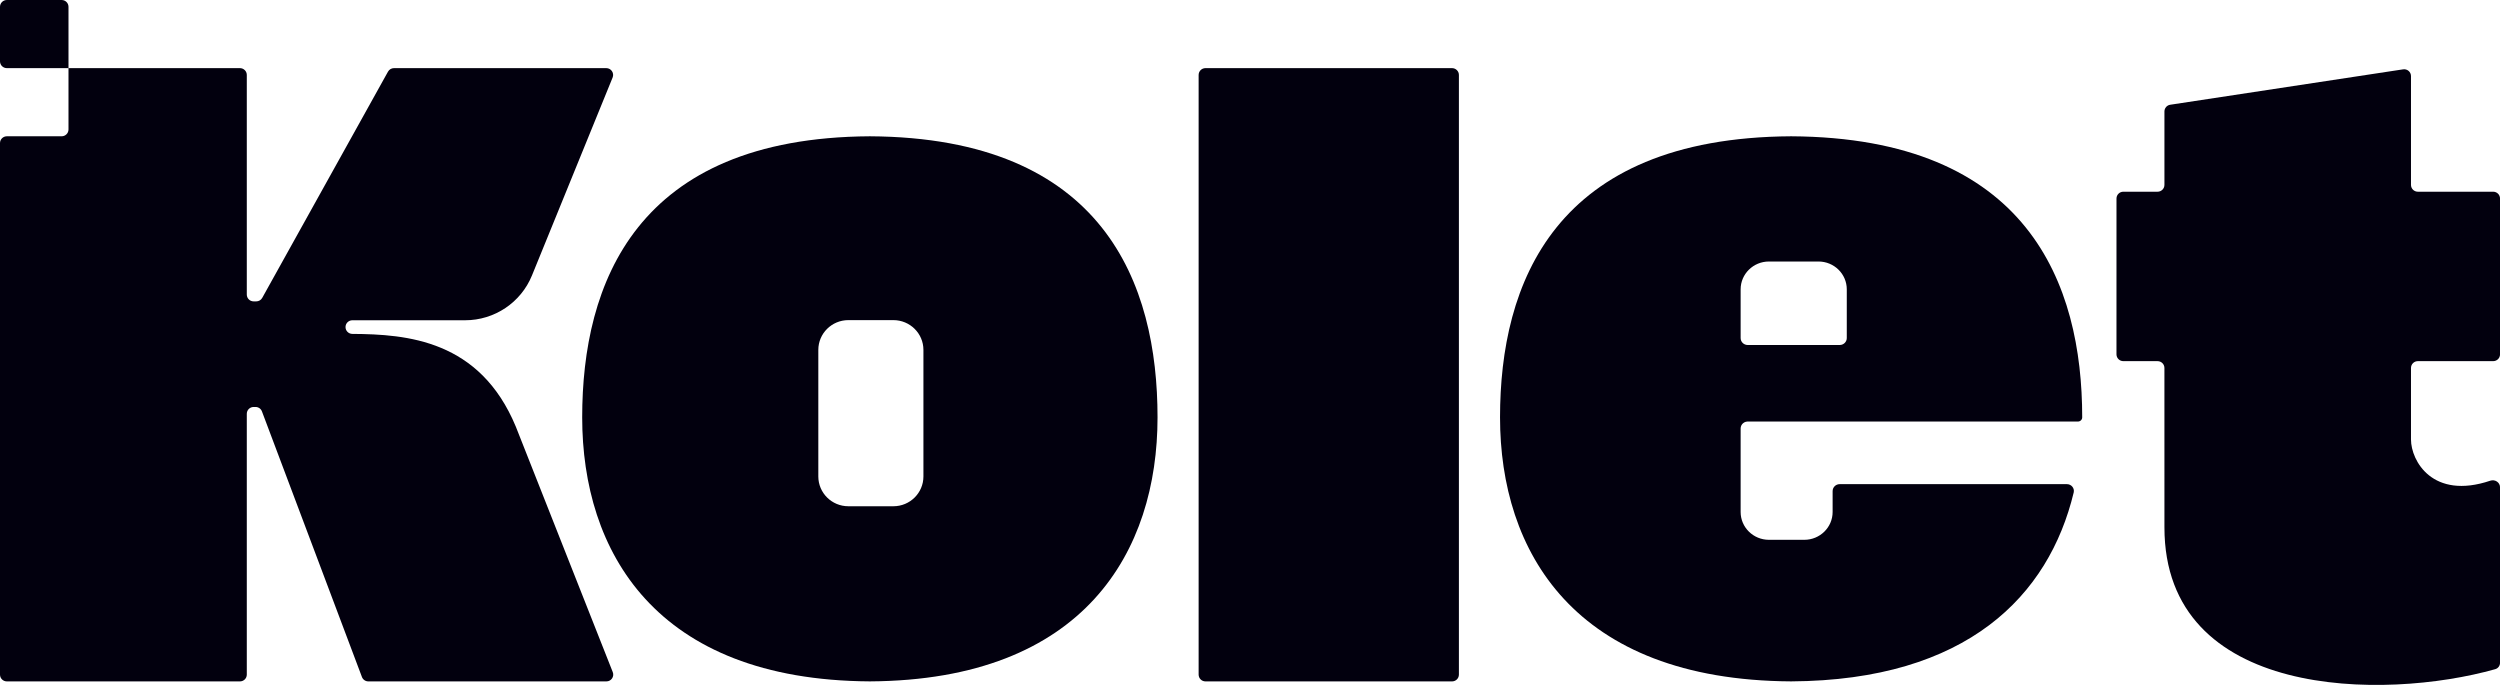
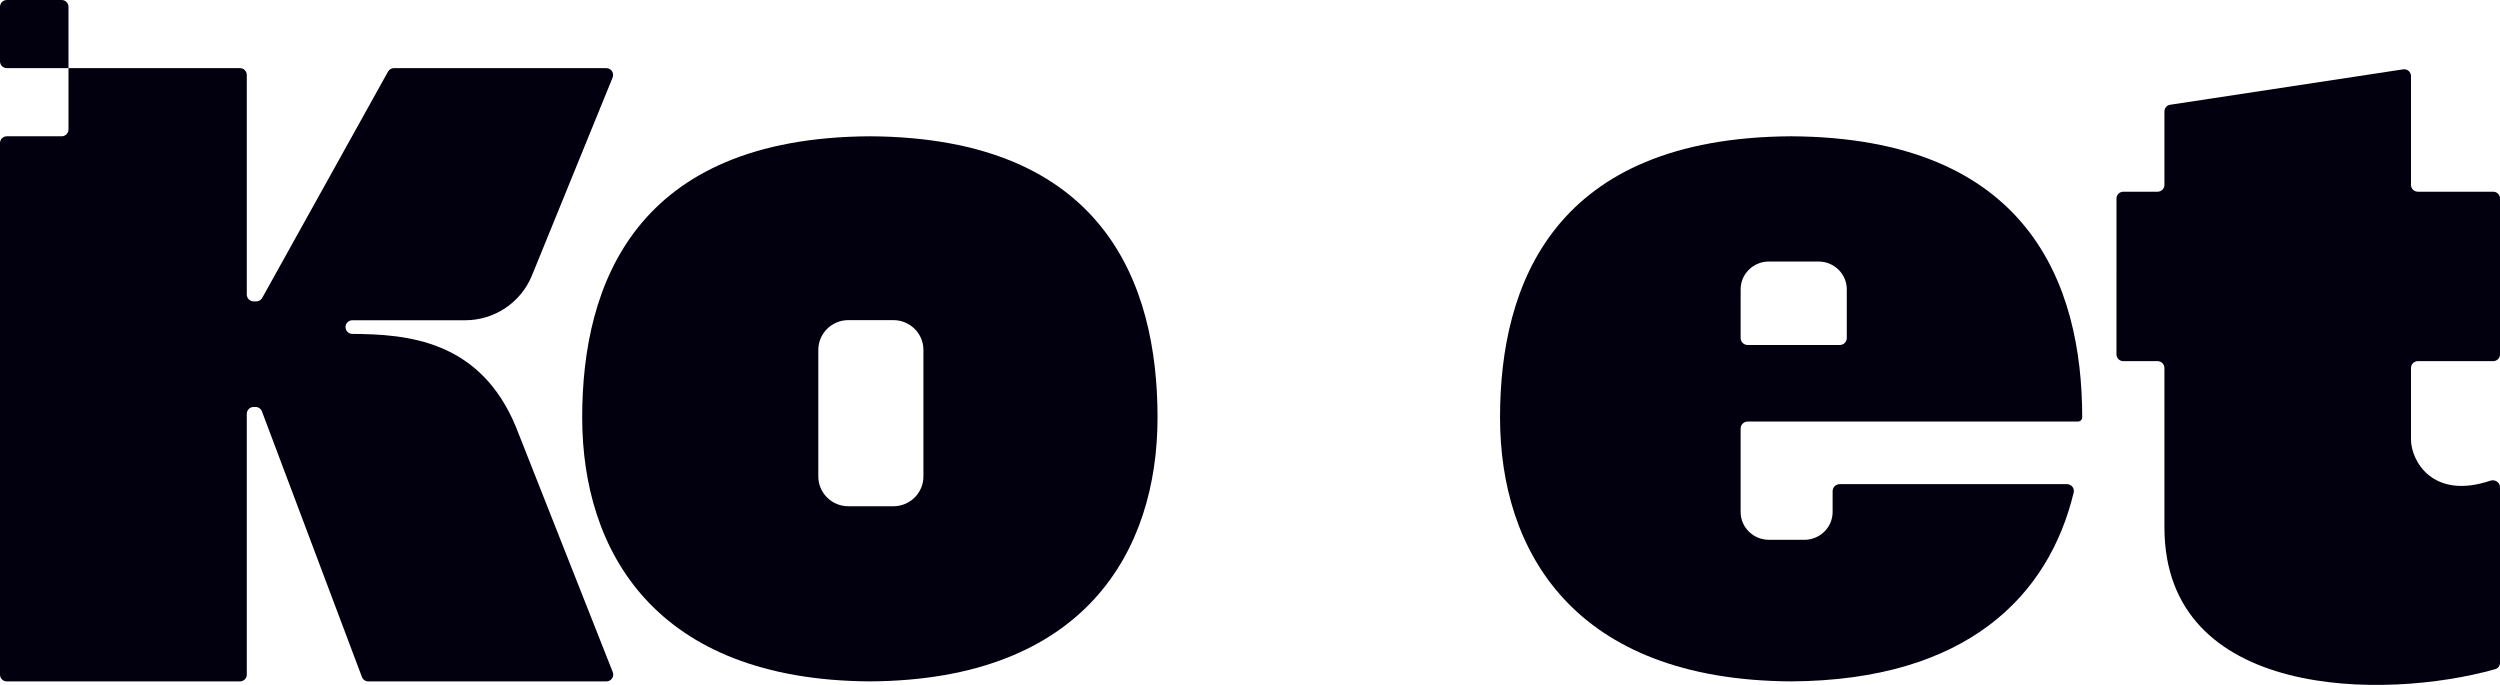
<svg xmlns="http://www.w3.org/2000/svg" width="146" height="40" viewBox="0 0 146 40" fill="none">
  <g clip-path="url(#clip0_523_70)">
    <path d="M140.342 4.05L126.742 6.117C126.547 6.146 126.403 6.313 126.403 6.51V10.798C126.403 11.018 126.223 11.196 126.003 11.196H124.003C123.782 11.196 123.603 11.374 123.603 11.594L123.602 20.693C123.602 20.913 123.781 21.091 124.002 21.091H126.002C126.223 21.091 126.402 21.269 126.402 21.489L126.403 30.796C126.403 40.858 139.233 40.911 145.721 39.08C145.89 39.032 146.002 38.878 146.002 38.703V28.457C146.002 28.172 145.707 27.98 145.436 28.072C142.058 29.209 140.802 26.901 140.802 25.668V21.489C140.802 21.269 140.981 21.091 141.202 21.091H145.602C145.823 21.091 146.002 20.913 146.002 20.693V11.594C146.002 11.374 145.823 11.196 145.602 11.196H141.202C140.981 11.196 140.802 11.018 140.802 10.798V4.443C140.802 4.199 140.584 4.013 140.342 4.05Z" fill="#02000E" />
-     <path d="M70 4.377C70 4.158 70.179 3.979 70.4 3.979H84.8C85.021 3.979 85.2 4.158 85.2 4.377V39.397C85.2 39.616 85.021 39.794 84.8 39.794H70.4C70.179 39.794 70 39.616 70 39.397V4.377Z" fill="#02000E" />
    <path d="M0.4 0C0.179 0 0 0.178 0 0.398V3.582C0 3.801 0.179 3.979 0.4 3.979H4V7.561C4 7.781 3.821 7.959 3.6 7.959H0.4C0.179 7.959 0 8.137 0 8.357L0 39.397C-2.30398e-06 39.616 0.179 39.794 0.4 39.794H14.013C14.234 39.794 14.413 39.616 14.413 39.397L14.413 24.165C14.413 23.945 14.592 23.767 14.813 23.767H14.923C15.089 23.767 15.239 23.87 15.297 24.025L21.137 39.536C21.195 39.691 21.345 39.794 21.511 39.794H35.413C35.695 39.794 35.889 39.512 35.785 39.251L30.123 24.914C28.022 19.852 23.765 19.519 20.578 19.5C20.357 19.499 20.178 19.321 20.178 19.101C20.178 18.881 20.358 18.703 20.578 18.703H27.164C28.878 18.703 30.422 17.669 31.066 16.088L35.777 4.527C35.884 4.265 35.69 3.979 35.406 3.979H23.009C22.863 3.979 22.729 4.058 22.659 4.185L15.314 17.396C15.244 17.523 15.11 17.601 14.964 17.601H14.813C14.592 17.601 14.413 17.423 14.413 17.203V4.377C14.413 4.158 14.234 3.979 14.013 3.979H4V0.398C4 0.178 3.821 0 3.6 0H0.4Z" fill="#02000E" />
    <path d="M104.601 7.96C104.665 7.959 104.728 7.959 104.792 7.959H104.41C104.474 7.959 104.538 7.959 104.601 7.96Z" fill="#02000E" />
    <path fill-rule="evenodd" clip-rule="evenodd" d="M121.351 24.618C121.489 24.618 121.601 24.509 121.601 24.374C121.601 16.575 118.447 8.037 104.601 7.959C90.756 8.037 87.602 16.575 87.602 24.374C87.602 32.169 91.888 39.719 104.601 39.793C104.538 39.794 104.474 39.794 104.41 39.794H104.792C104.728 39.794 104.665 39.794 104.601 39.793C114.887 39.733 119.657 34.779 121.104 28.761C121.164 28.511 120.968 28.274 120.706 28.274H107.439C107.21 28.274 107.025 28.456 107.025 28.681V29.9C107.025 30.797 106.285 31.525 105.372 31.525H103.306C102.393 31.525 101.653 30.797 101.653 29.9V25.024C101.653 24.996 101.656 24.968 101.661 24.942C101.685 24.827 101.759 24.729 101.859 24.672C101.909 24.644 101.964 24.626 102.024 24.62C102.038 24.618 102.052 24.618 102.066 24.618H121.351ZM103.306 15.272C102.393 15.272 101.653 16 101.653 16.898V19.742C101.653 19.966 101.838 20.148 102.066 20.148H107.439C107.667 20.148 107.852 19.966 107.852 19.742V16.898C107.852 16 107.112 15.272 106.199 15.272H103.306Z" fill="#02000E" />
    <path d="M50.798 7.96C50.861 7.959 50.924 7.959 50.987 7.959H50.609C50.673 7.959 50.736 7.959 50.798 7.96Z" fill="#02000E" />
    <path fill-rule="evenodd" clip-rule="evenodd" d="M50.8 39.793C63.364 39.719 67.6 32.169 67.6 24.374C67.6 16.575 64.483 8.037 50.8 7.959C37.117 8.037 34 16.575 34 24.374C34 32.169 38.236 39.719 50.8 39.793ZM49.544 18.695C48.575 18.695 47.79 19.474 47.79 20.434V27.826C47.79 28.786 48.575 29.565 49.544 29.565H52.174C53.143 29.565 53.928 28.786 53.928 27.826V20.434C53.928 19.474 53.143 18.695 52.174 18.695H49.544Z" fill="#02000E" />
    <path d="M50.798 39.794C50.861 39.794 50.924 39.794 50.987 39.794H50.609C50.673 39.794 50.736 39.794 50.798 39.794Z" fill="#02000E" />
  </g>
  <defs>
    <clipPath id="clip0_523_70">
      <rect width="146" height="40" fill="white" />
    </clipPath>
  </defs>
</svg>